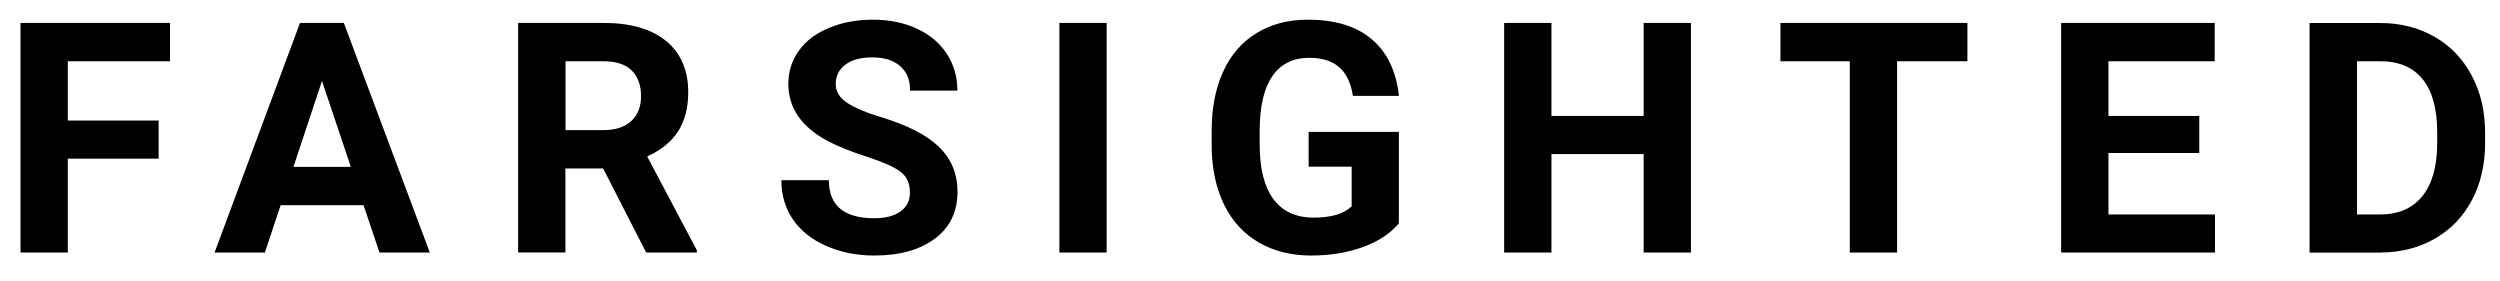
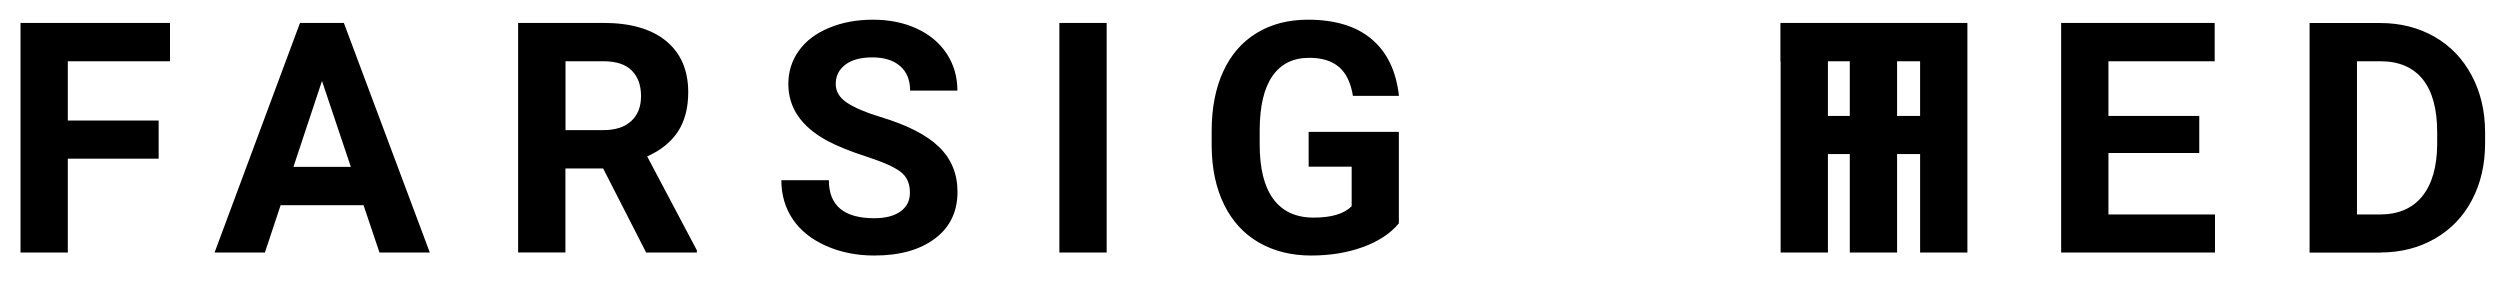
<svg xmlns="http://www.w3.org/2000/svg" x="0px" y="0px" viewBox="0 0 240 26.93" style="enable-background:new 0 0 240 26.93;" xml:space="preserve">
  <g id="Layer_1">
    <g>
-       <path d="M228.51,5.88c1.79,0,3.14,0.58,4.07,1.73c0.93,1.16,1.39,2.85,1.39,5.09v1.17c-0.02,2.16-0.5,3.82-1.44,4.98   s-2.3,1.74-4.07,1.74h-2.19V5.88H228.51z M228.56,24.24c1.93-0.01,3.66-0.45,5.19-1.33s2.72-2.11,3.56-3.71   c0.84-1.59,1.26-3.42,1.26-5.46v-1.01c0-2.05-0.43-3.88-1.29-5.49c-0.86-1.61-2.05-2.85-3.58-3.72c-1.53-0.87-3.26-1.31-5.2-1.31   h-6.78v22.04H228.56z M211.13,11.13h-8.72V5.88h10.2V2.2h-14.74v22.04h14.77v-3.65h-10.23v-5.9h8.72V11.13z M188.87,2.2h-17.95   v3.68h6.66v18.36h4.54V5.88h6.75V2.2z M162.33,2.2h-4.54v8.93h-8.85V2.2h-4.54v22.04h4.54v-9.45h8.85v9.45h4.54V2.2z M134.3,12.66   h-8.67V16h4.13v3.8c-0.73,0.73-1.94,1.09-3.65,1.09c-1.7,0-2.98-0.59-3.86-1.77c-0.88-1.18-1.32-2.93-1.32-5.24v-1.41   c0.01-2.29,0.42-4.02,1.23-5.18c0.81-1.16,1.98-1.74,3.53-1.74c1.21,0,2.16,0.29,2.85,0.88c0.69,0.59,1.14,1.51,1.34,2.77h4.42   c-0.27-2.38-1.14-4.2-2.62-5.44c-1.47-1.25-3.52-1.87-6.13-1.87c-1.88,0-3.52,0.43-4.91,1.28c-1.4,0.85-2.47,2.08-3.21,3.69   c-0.74,1.61-1.11,3.51-1.11,5.71v1.5c0.02,2.14,0.42,4,1.2,5.59c0.78,1.58,1.89,2.79,3.33,3.62c1.44,0.83,3.11,1.25,5.02,1.25   c1.82,0,3.47-0.27,4.96-0.81c1.49-0.54,2.65-1.3,3.46-2.28V12.66z M106.24,2.2h-4.54v22.04h4.54V2.2z M86.46,20.29   c-0.61,0.44-1.45,0.66-2.53,0.66c-2.91,0-4.36-1.22-4.36-3.65h-4.56c0,1.42,0.37,2.67,1.1,3.75c0.73,1.08,1.79,1.93,3.19,2.55   c1.39,0.62,2.94,0.93,4.63,0.93c2.44,0,4.38-0.54,5.83-1.63c1.44-1.08,2.16-2.58,2.16-4.49c0-1.72-0.59-3.15-1.77-4.3   s-3.06-2.11-5.65-2.89c-1.4-0.42-2.46-0.88-3.19-1.36c-0.72-0.48-1.08-1.08-1.08-1.8c0-0.77,0.31-1.38,0.92-1.85   c0.62-0.47,1.48-0.7,2.59-0.7c1.15,0,2.04,0.28,2.68,0.84c0.64,0.56,0.95,1.34,0.95,2.35h4.54c0-1.32-0.34-2.5-1.02-3.54   c-0.68-1.04-1.64-1.84-2.87-2.41c-1.23-0.57-2.63-0.86-4.21-0.86c-1.56,0-2.97,0.26-4.23,0.79c-1.26,0.52-2.22,1.25-2.89,2.19   c-0.67,0.93-1.01,2-1.01,3.19c0,2.29,1.25,4.11,3.75,5.46c0.92,0.49,2.16,1,3.74,1.51c1.57,0.51,2.66,0.99,3.27,1.45   c0.61,0.46,0.91,1.12,0.91,1.98C87.37,19.24,87.06,19.85,86.46,20.29z M54.28,5.88h3.65c1.22,0,2.13,0.3,2.72,0.89   c0.59,0.6,0.89,1.41,0.89,2.45c0,1.02-0.31,1.82-0.94,2.4c-0.63,0.58-1.51,0.87-2.65,0.87h-3.66V5.88z M62.03,24.24h4.87v-0.21   l-4.77-9.01c1.32-0.6,2.31-1.4,2.96-2.4c0.65-1,0.98-2.26,0.98-3.76c0-2.12-0.71-3.76-2.12-4.92c-1.41-1.16-3.42-1.74-6.02-1.74   h-8.19v22.04h4.54v-8.07h3.62L62.03,24.24z M30.91,7.77l2.77,8.25h-5.51L30.91,7.77z M36.43,24.24h4.83L33.01,2.2H28.8l-8.2,22.04   h4.83l1.51-4.54h7.96L36.43,24.24z M15.23,11.57H6.51V5.88h9.81V2.2H1.97v22.04h4.54v-9.01h8.72V11.57z" />
+       <path d="M228.51,5.88c1.79,0,3.14,0.58,4.07,1.73c0.93,1.16,1.39,2.85,1.39,5.09v1.17c-0.02,2.16-0.5,3.82-1.44,4.98   s-2.3,1.74-4.07,1.74h-2.19V5.88H228.51z M228.56,24.24c1.93-0.01,3.66-0.45,5.19-1.33s2.72-2.11,3.56-3.71   c0.84-1.59,1.26-3.42,1.26-5.46v-1.01c0-2.05-0.43-3.88-1.29-5.49c-0.86-1.61-2.05-2.85-3.58-3.72c-1.53-0.87-3.26-1.31-5.2-1.31   h-6.78v22.04H228.56z M211.13,11.13h-8.72V5.88h10.2V2.2h-14.74v22.04h14.77v-3.65h-10.23v-5.9h8.72V11.13z M188.87,2.2h-17.95   v3.68h6.66v18.36h4.54V5.88h6.75V2.2z h-4.54v8.93h-8.85V2.2h-4.54v22.04h4.54v-9.45h8.85v9.45h4.54V2.2z M134.3,12.66   h-8.67V16h4.13v3.8c-0.73,0.73-1.94,1.09-3.65,1.09c-1.7,0-2.98-0.59-3.86-1.77c-0.88-1.18-1.32-2.93-1.32-5.24v-1.41   c0.01-2.29,0.42-4.02,1.23-5.18c0.81-1.16,1.98-1.74,3.53-1.74c1.21,0,2.16,0.29,2.85,0.88c0.69,0.59,1.14,1.51,1.34,2.77h4.42   c-0.27-2.38-1.14-4.2-2.62-5.44c-1.47-1.25-3.52-1.87-6.13-1.87c-1.88,0-3.52,0.43-4.91,1.28c-1.4,0.85-2.47,2.08-3.21,3.69   c-0.74,1.61-1.11,3.51-1.11,5.71v1.5c0.02,2.14,0.42,4,1.2,5.59c0.78,1.58,1.89,2.79,3.33,3.62c1.44,0.83,3.11,1.25,5.02,1.25   c1.82,0,3.47-0.27,4.96-0.81c1.49-0.54,2.65-1.3,3.46-2.28V12.66z M106.24,2.2h-4.54v22.04h4.54V2.2z M86.46,20.29   c-0.61,0.44-1.45,0.66-2.53,0.66c-2.91,0-4.36-1.22-4.36-3.65h-4.56c0,1.42,0.37,2.67,1.1,3.75c0.73,1.08,1.79,1.93,3.19,2.55   c1.39,0.62,2.94,0.93,4.63,0.93c2.44,0,4.38-0.54,5.83-1.63c1.44-1.08,2.16-2.58,2.16-4.49c0-1.72-0.59-3.15-1.77-4.3   s-3.06-2.11-5.65-2.89c-1.4-0.42-2.46-0.88-3.19-1.36c-0.72-0.48-1.08-1.08-1.08-1.8c0-0.77,0.31-1.38,0.92-1.85   c0.62-0.47,1.48-0.7,2.59-0.7c1.15,0,2.04,0.28,2.68,0.84c0.64,0.56,0.95,1.34,0.95,2.35h4.54c0-1.32-0.34-2.5-1.02-3.54   c-0.68-1.04-1.64-1.84-2.87-2.41c-1.23-0.57-2.63-0.86-4.21-0.86c-1.56,0-2.97,0.26-4.23,0.79c-1.26,0.52-2.22,1.25-2.89,2.19   c-0.67,0.93-1.01,2-1.01,3.19c0,2.29,1.25,4.11,3.75,5.46c0.92,0.49,2.16,1,3.74,1.51c1.57,0.51,2.66,0.99,3.27,1.45   c0.61,0.46,0.91,1.12,0.91,1.98C87.37,19.24,87.06,19.85,86.46,20.29z M54.28,5.88h3.65c1.22,0,2.13,0.3,2.72,0.89   c0.59,0.6,0.89,1.41,0.89,2.45c0,1.02-0.31,1.82-0.94,2.4c-0.63,0.58-1.51,0.87-2.65,0.87h-3.66V5.88z M62.03,24.24h4.87v-0.21   l-4.77-9.01c1.32-0.6,2.31-1.4,2.96-2.4c0.65-1,0.98-2.26,0.98-3.76c0-2.12-0.71-3.76-2.12-4.92c-1.41-1.16-3.42-1.74-6.02-1.74   h-8.19v22.04h4.54v-8.07h3.62L62.03,24.24z M30.91,7.77l2.77,8.25h-5.51L30.91,7.77z M36.43,24.24h4.83L33.01,2.2H28.8l-8.2,22.04   h4.83l1.51-4.54h7.96L36.43,24.24z M15.23,11.57H6.51V5.88h9.81V2.2H1.97v22.04h4.54v-9.01h8.72V11.57z" />
    </g>
  </g>
  <g id="Layer_1_copy" />
</svg>